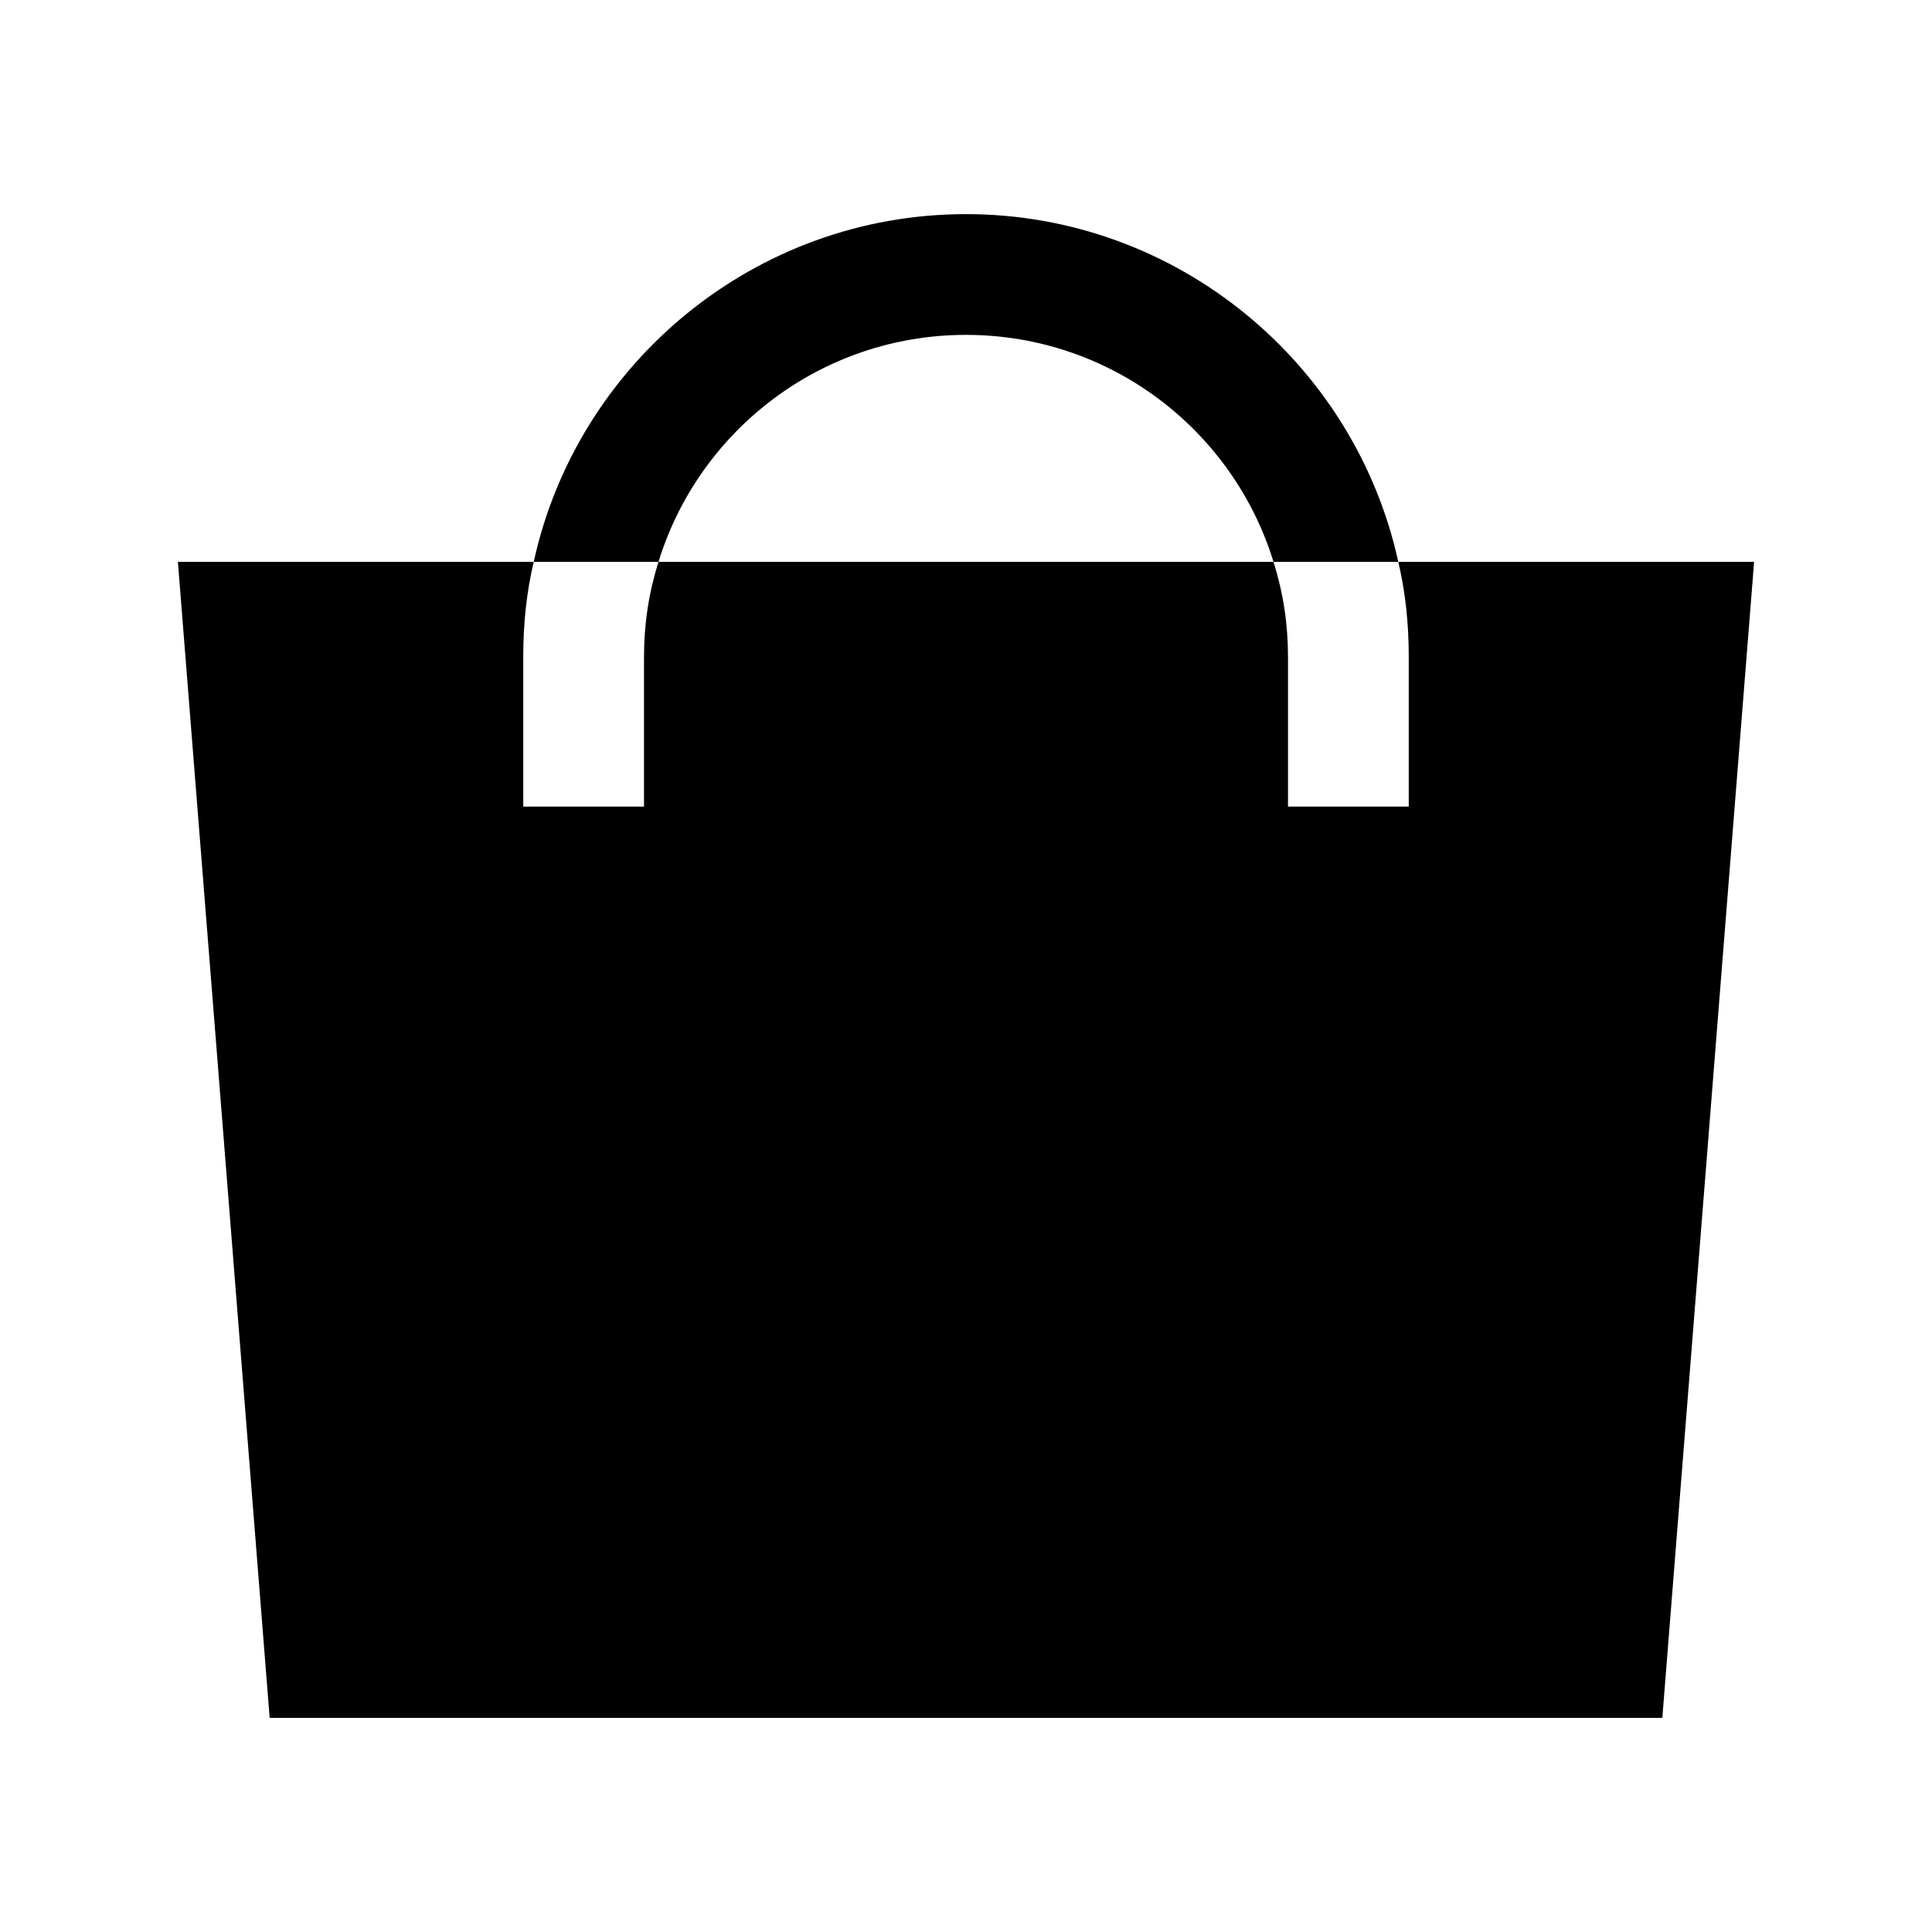
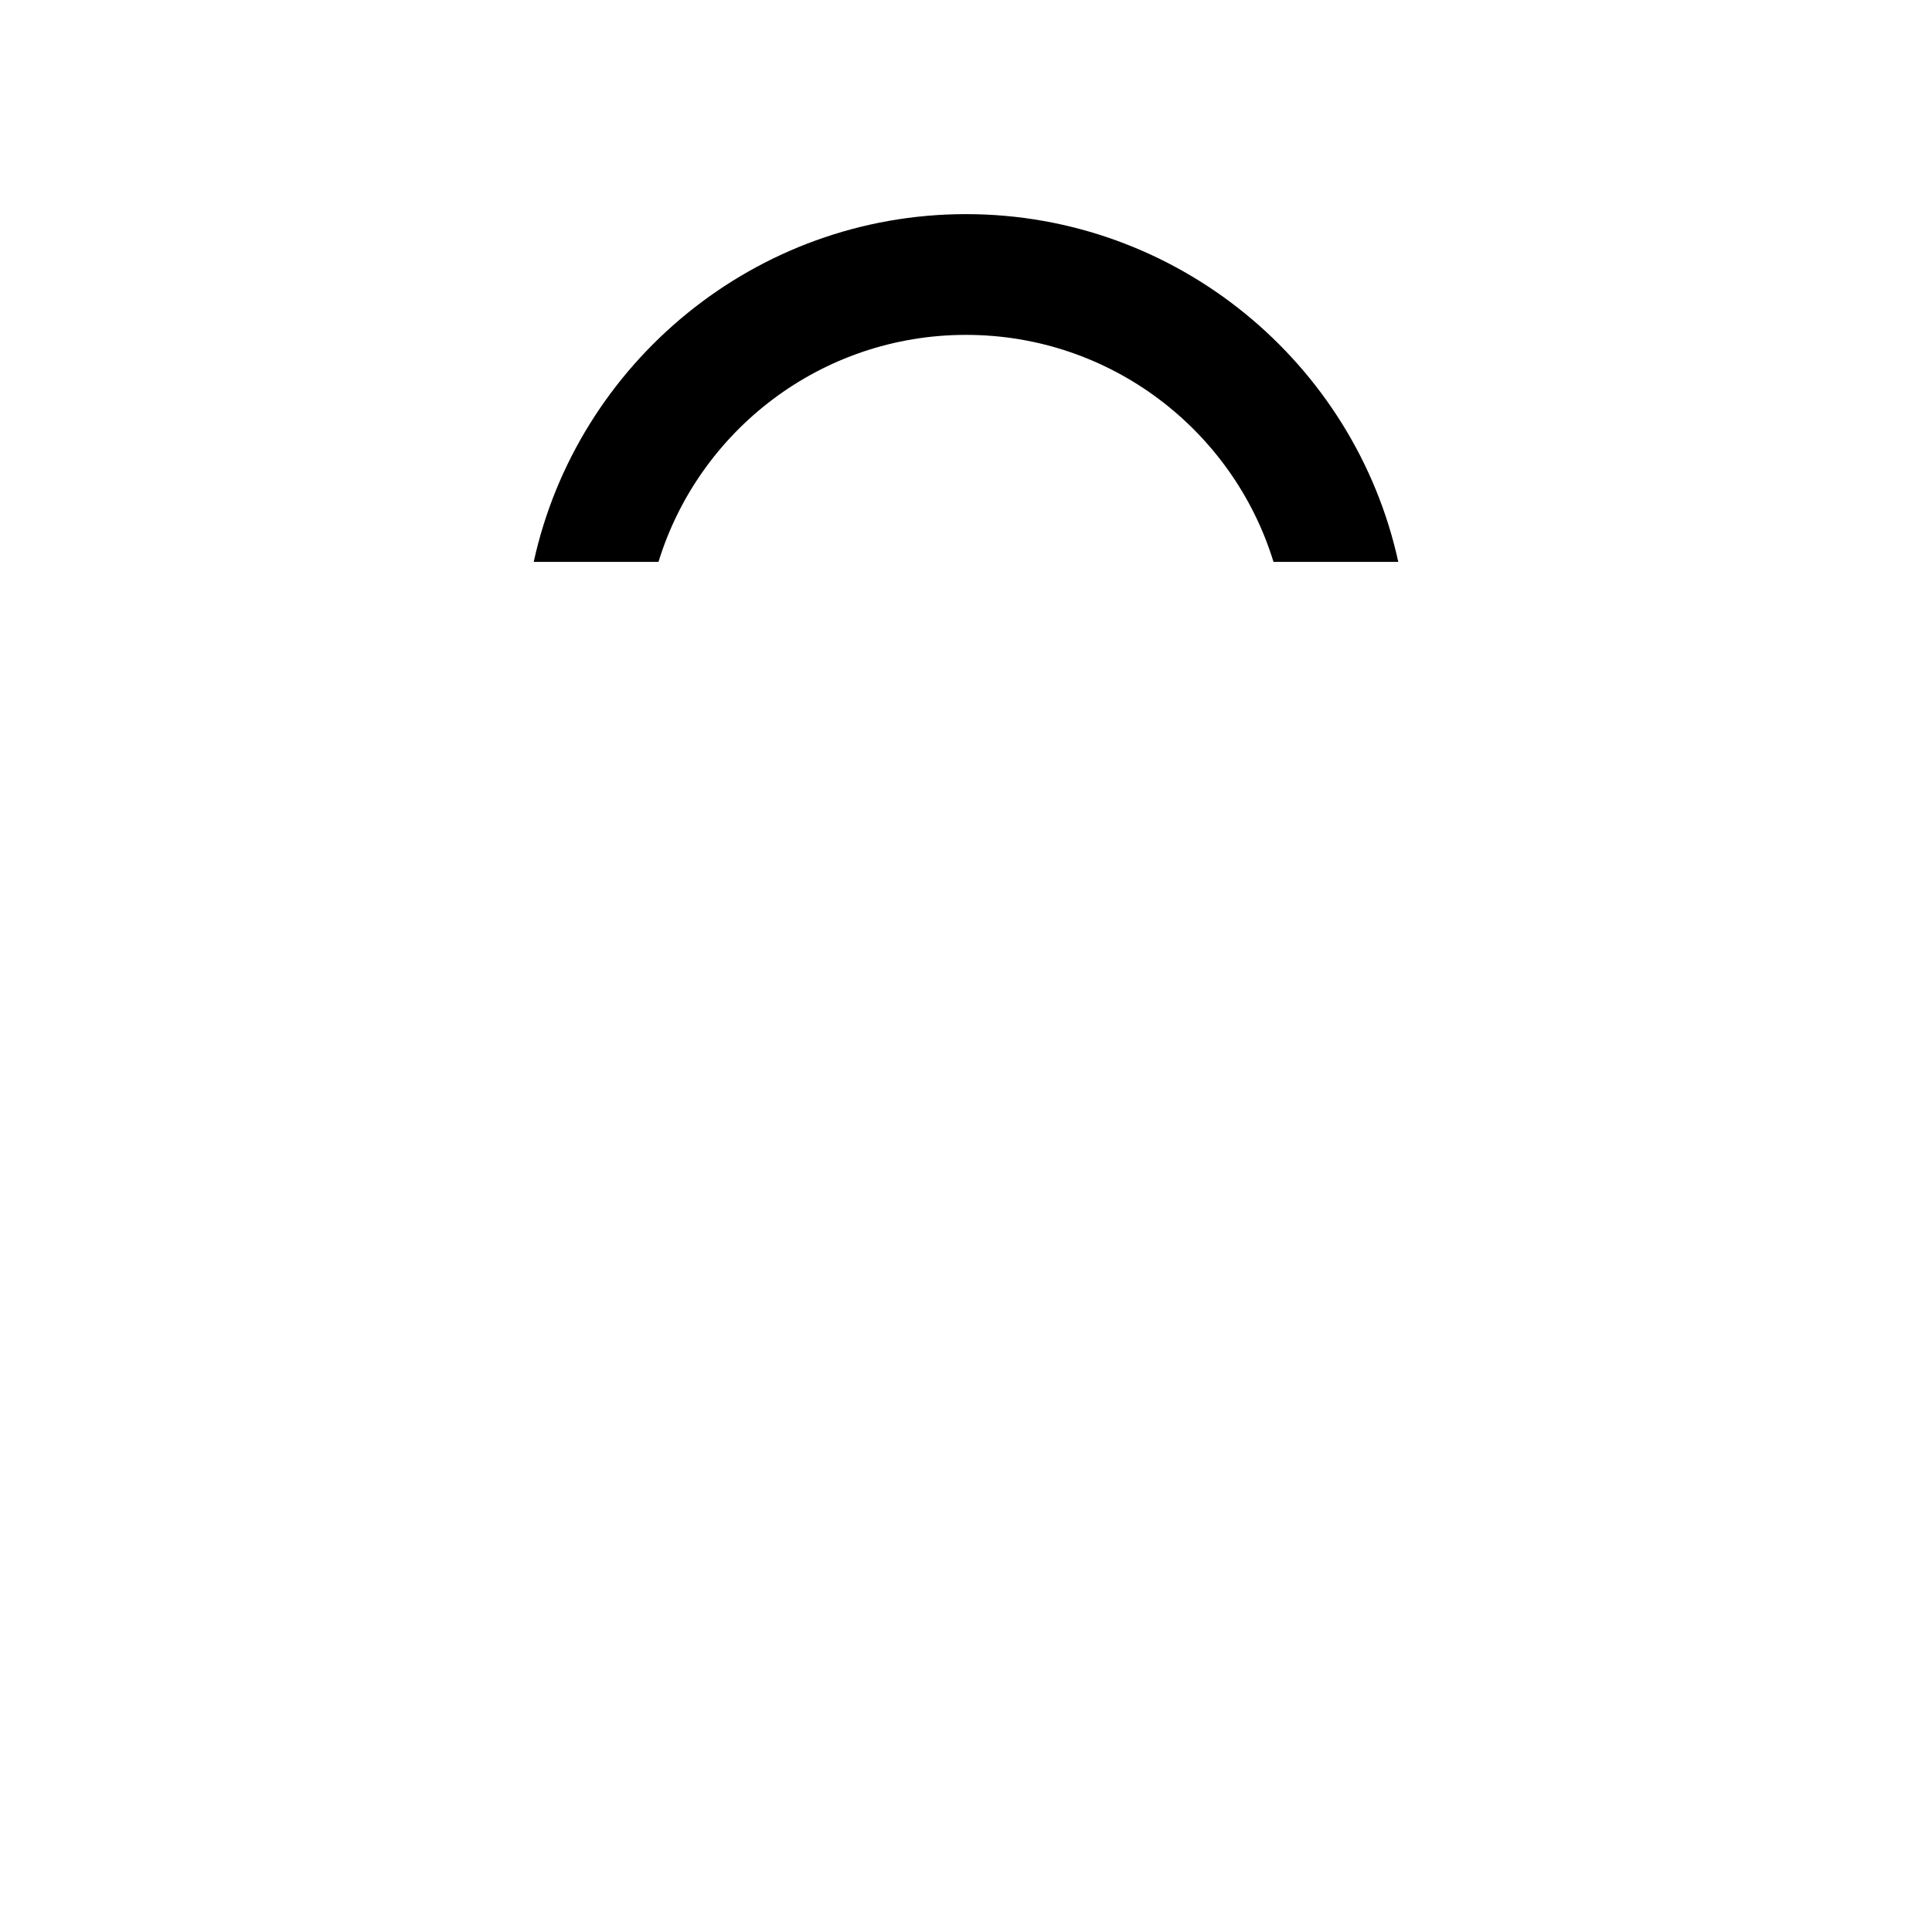
<svg xmlns="http://www.w3.org/2000/svg" width="24" height="24" viewBox="0 0 24 24" fill="none">
  <path fill-rule="evenodd" clip-rule="evenodd" d="M17.37 6.98H15.82C15.32 5.35 13.8 4.16 12 4.16C10.2 4.16 8.68 5.35 8.18 6.98H6.63C7.17 4.51 9.38 2.66 12 2.66C14.62 2.66 16.83 4.51 17.37 6.98Z" fill="black" />
-   <path fill-rule="evenodd" clip-rule="evenodd" d="M21.79 6.98L20.65 21.34H3.35L2.21 6.98L6.63 6.98C6.54 7.36 6.5 7.75 6.5 8.16V10.02H8V8.16C8 7.75 8.06 7.36 8.18 6.98H15.82C15.94 7.36 16 7.75 16 8.16V10.02H17.5V8.16C17.5 7.75 17.46 7.36 17.37 6.98L21.79 6.98Z" fill="black" />
</svg>